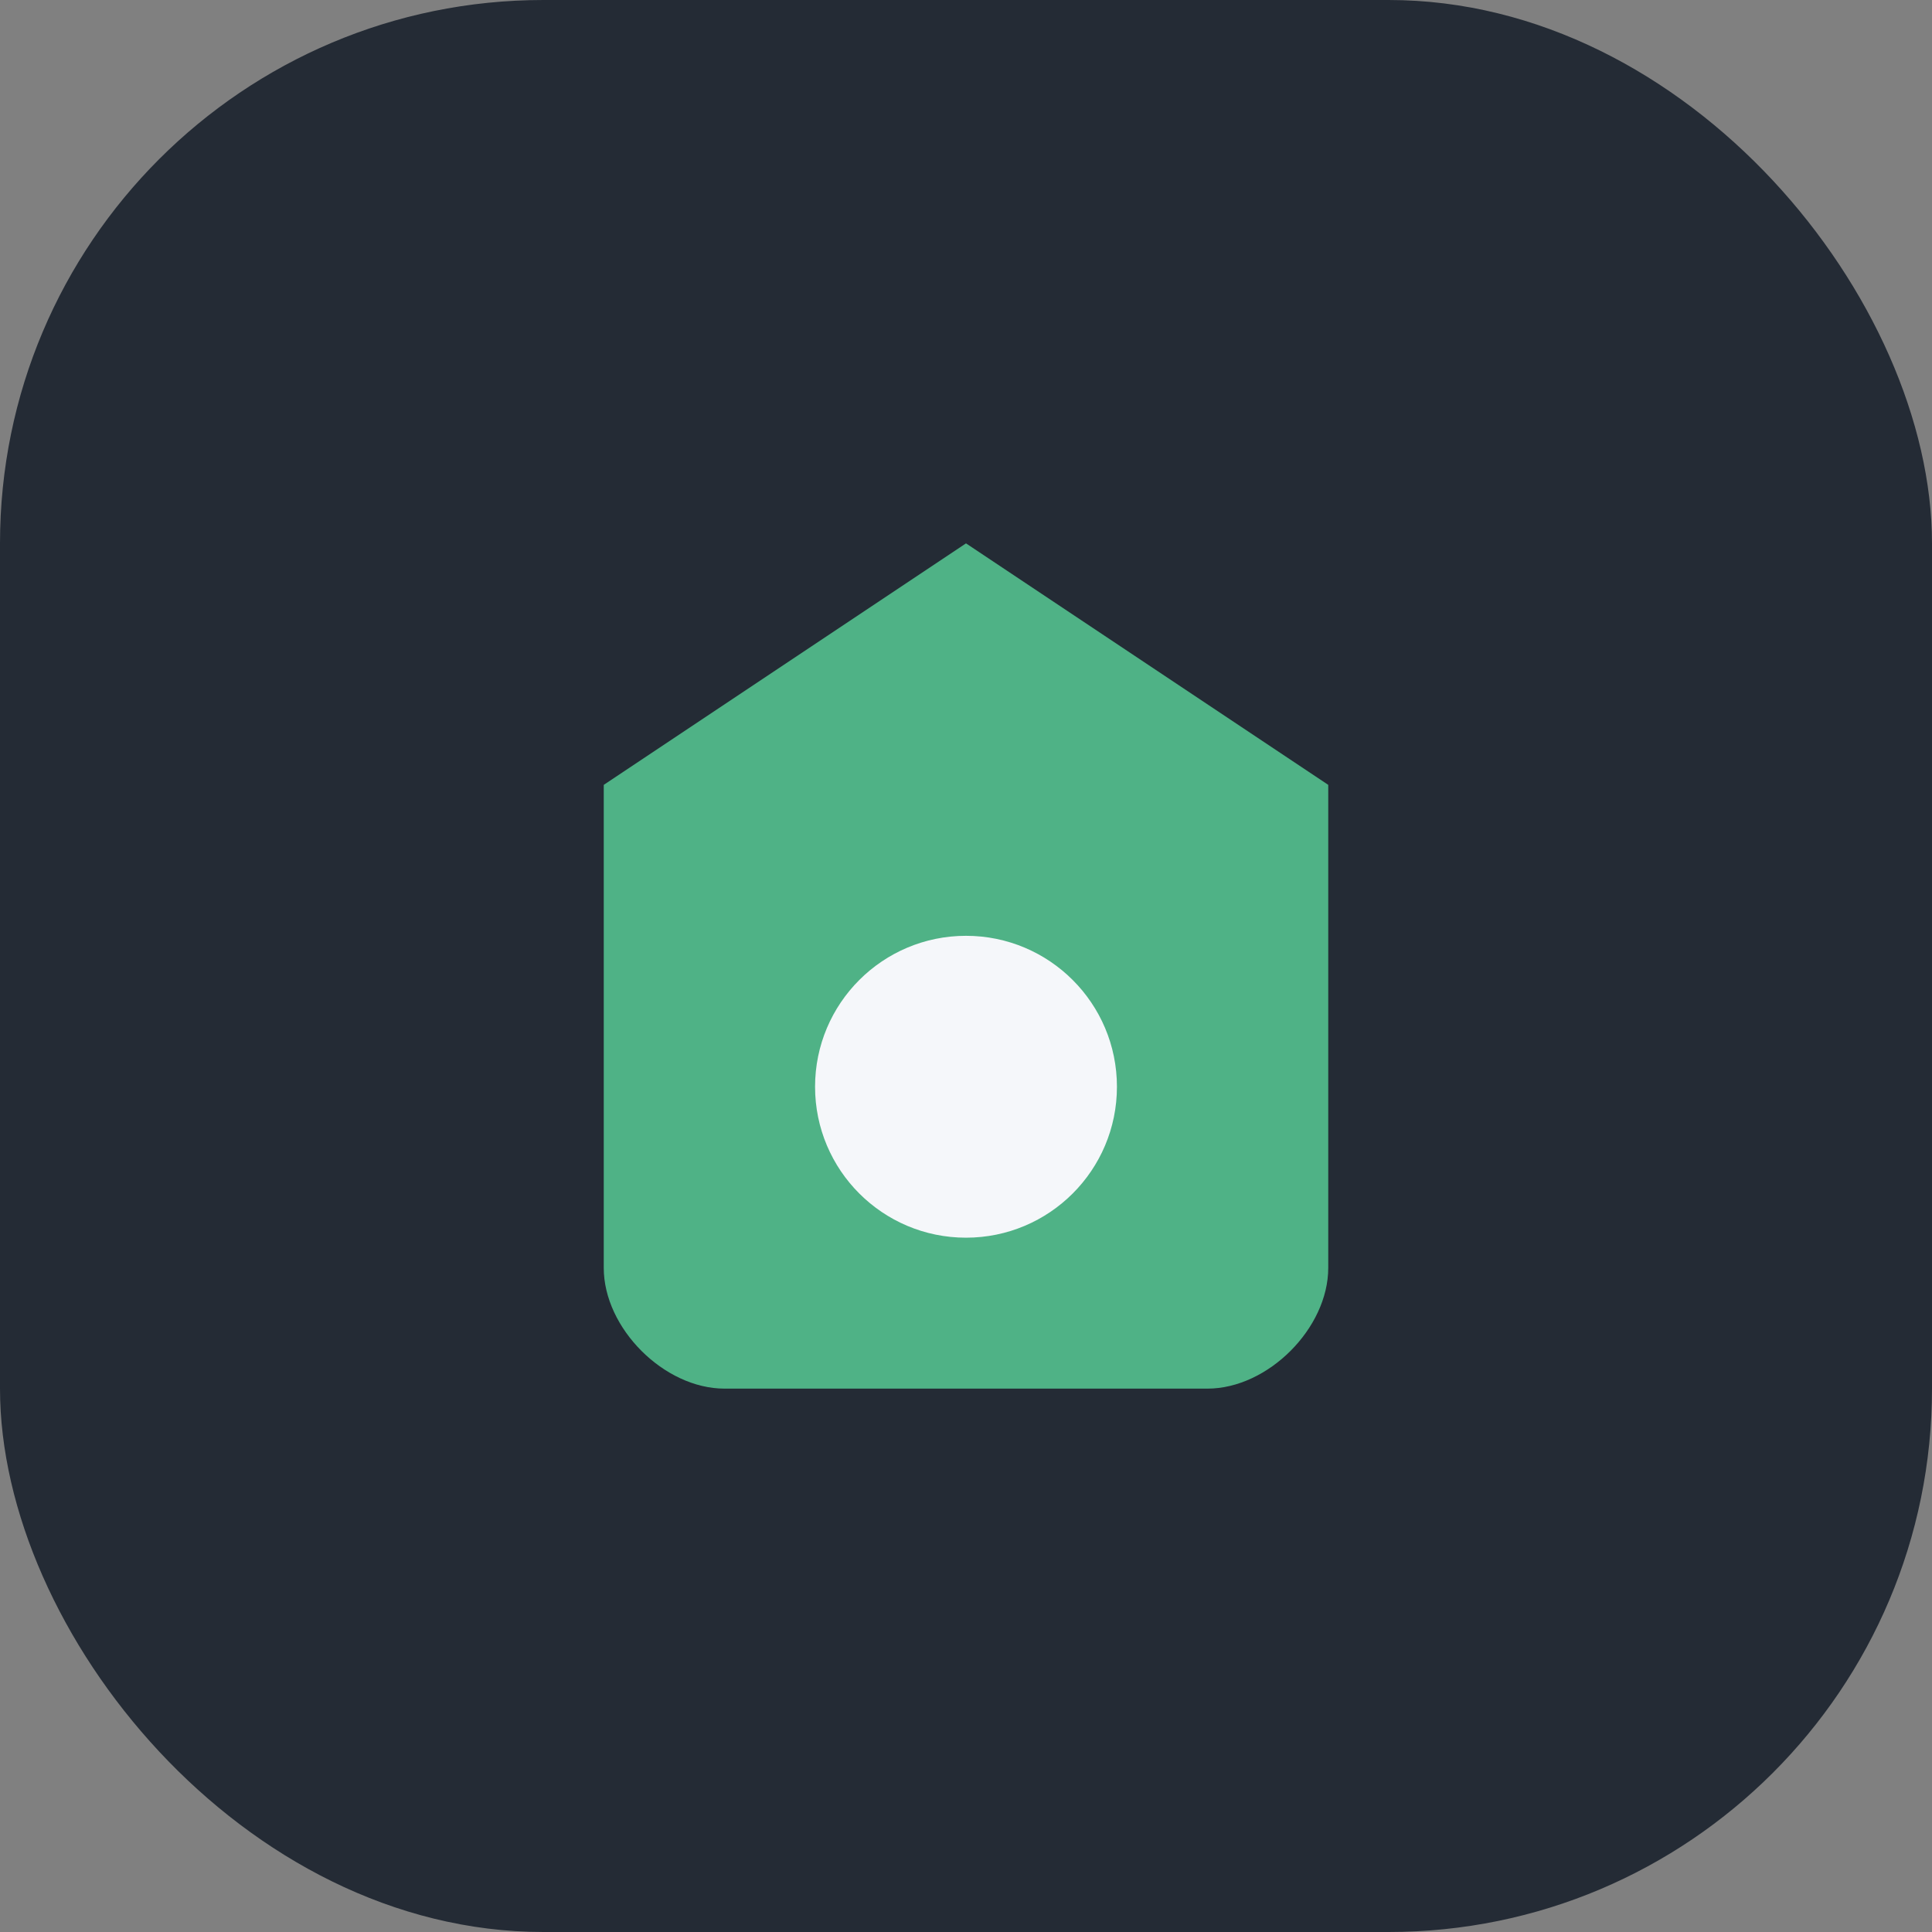
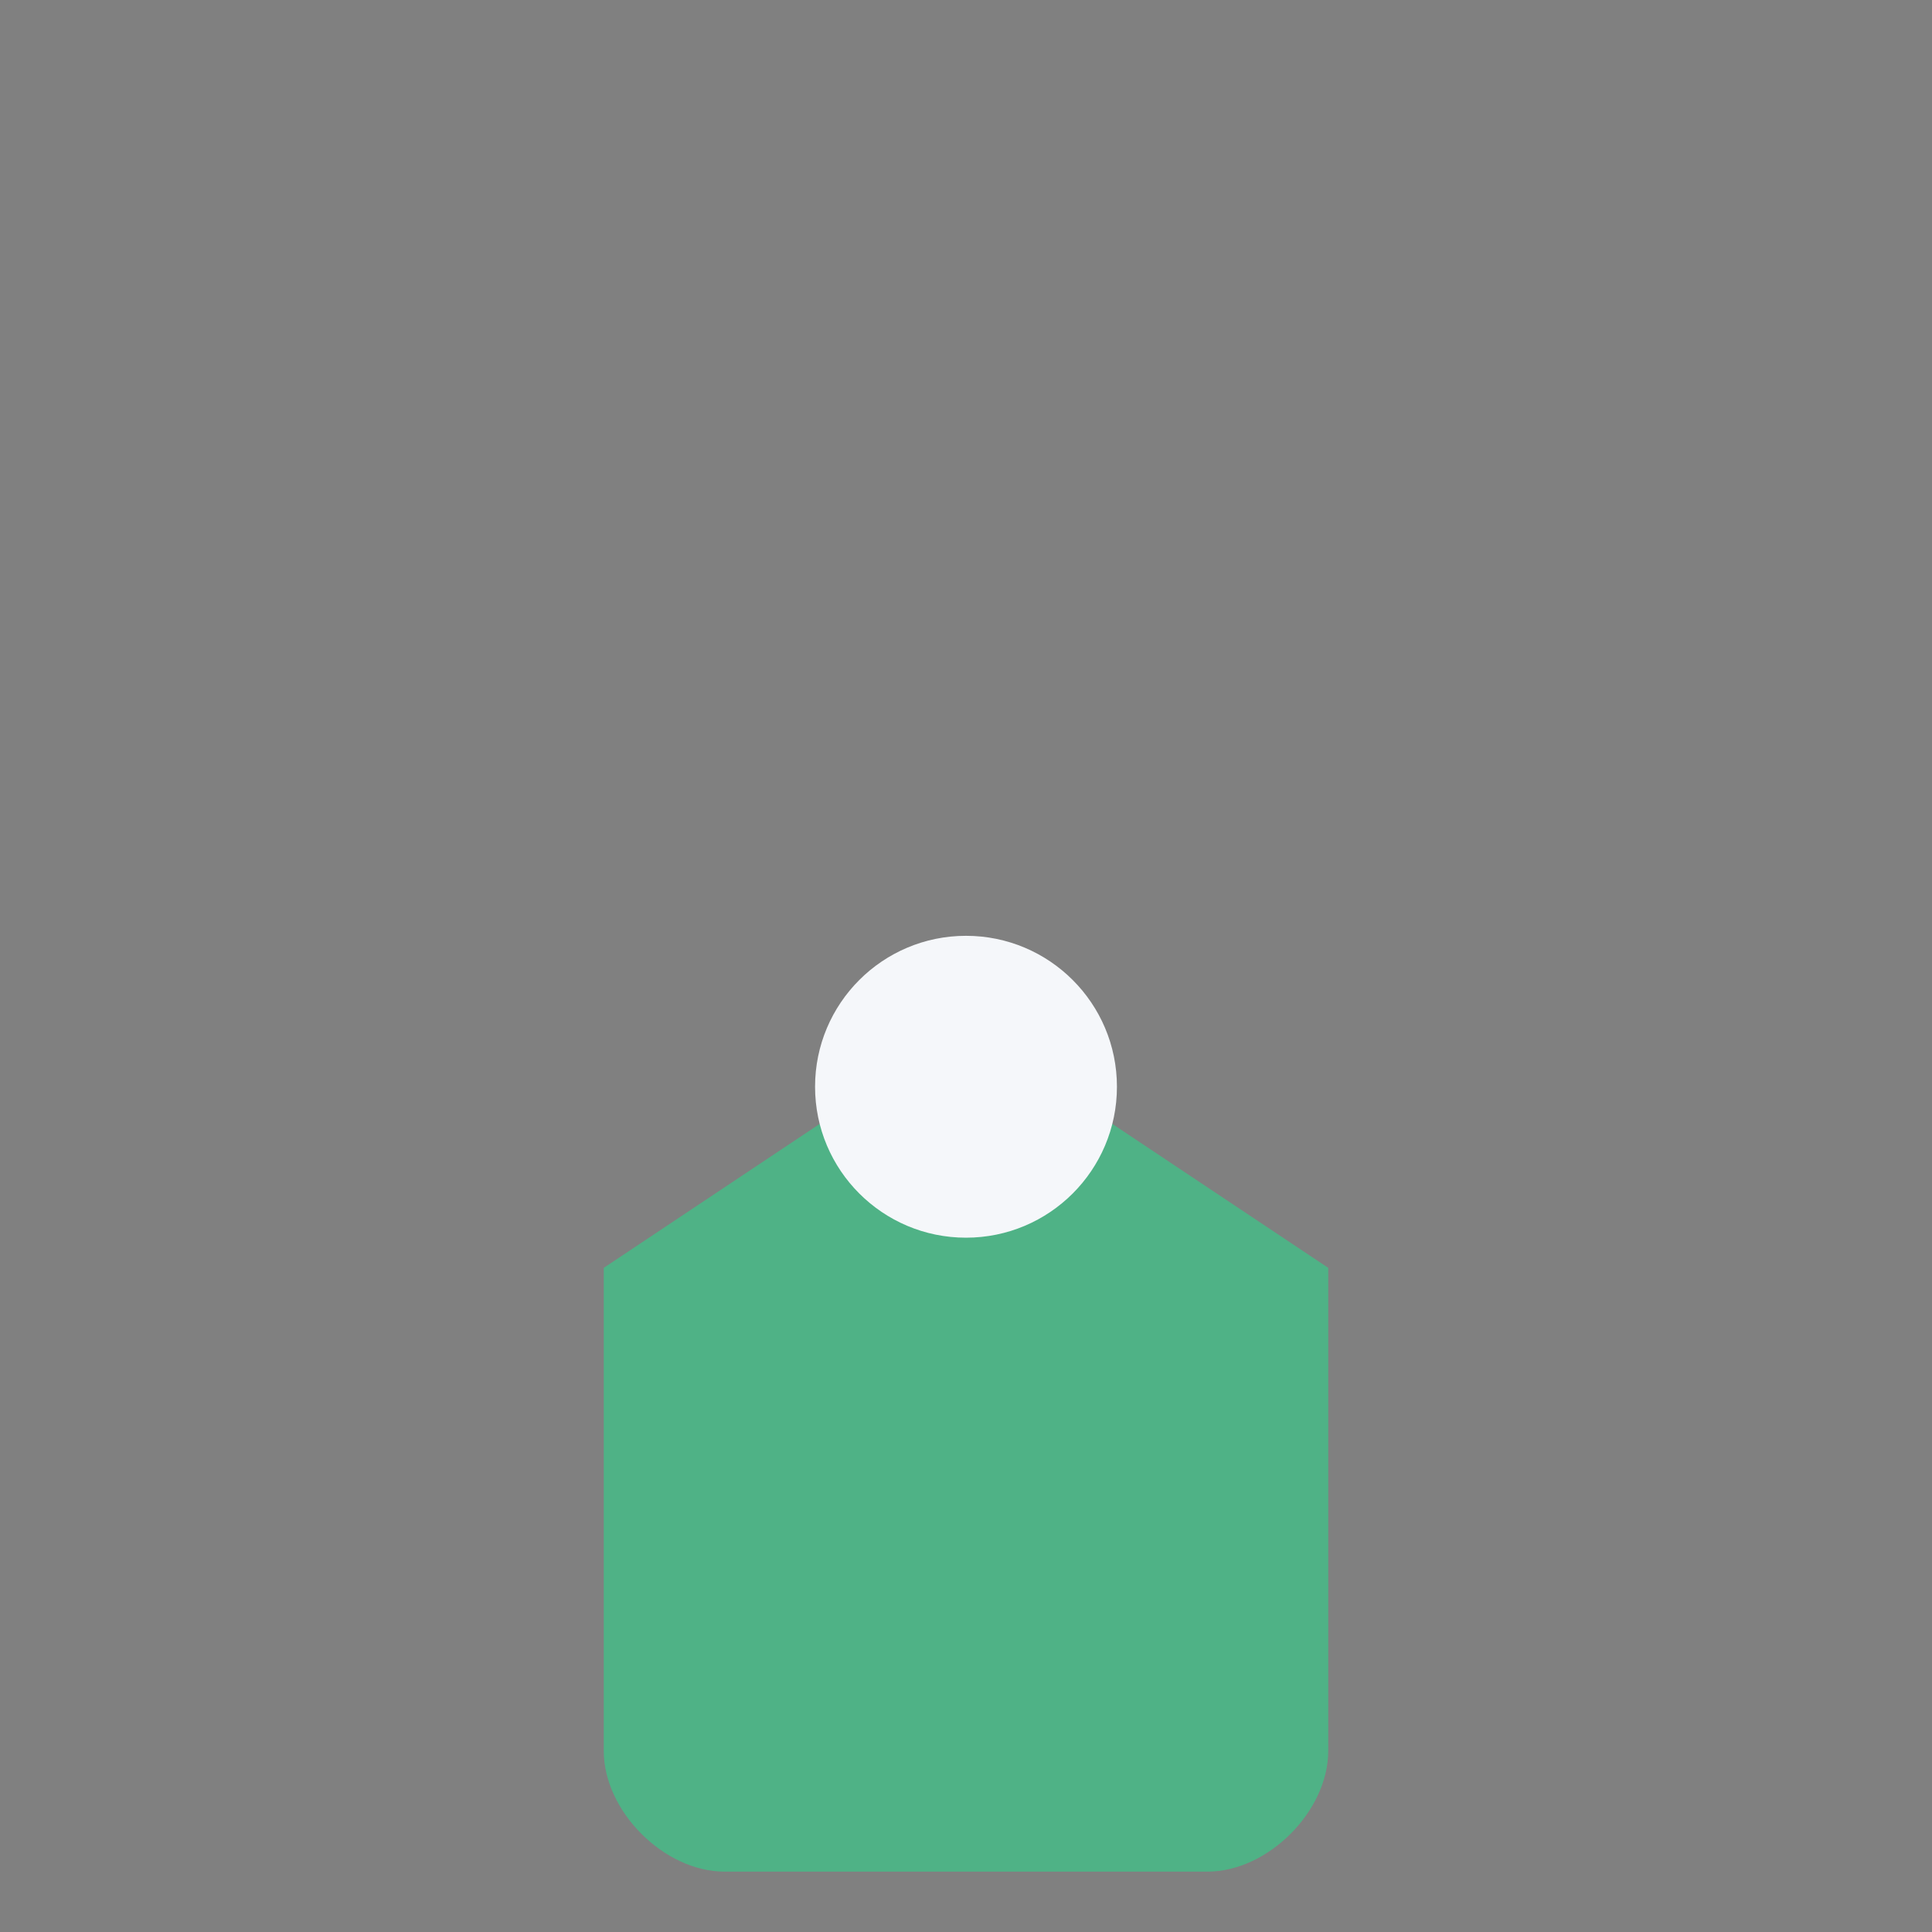
<svg xmlns="http://www.w3.org/2000/svg" width="32" height="32" viewBox="0 0 32 32">
  <rect x="0" y="0" width="32" height="32" fill="#808080" stroke="none" />
-   <rect width="32" height="32" rx="9" fill="#242B35" />
-   <path d="M10 21V13l6-4 6 4v8c0 1-1 2-2 2h-8c-1 0-2-1-2-2z" fill="#4FB286" />
+   <path d="M10 21l6-4 6 4v8c0 1-1 2-2 2h-8c-1 0-2-1-2-2z" fill="#4FB286" />
  <circle cx="16" cy="18" r="2.5" fill="#F5F7FA" />
</svg>